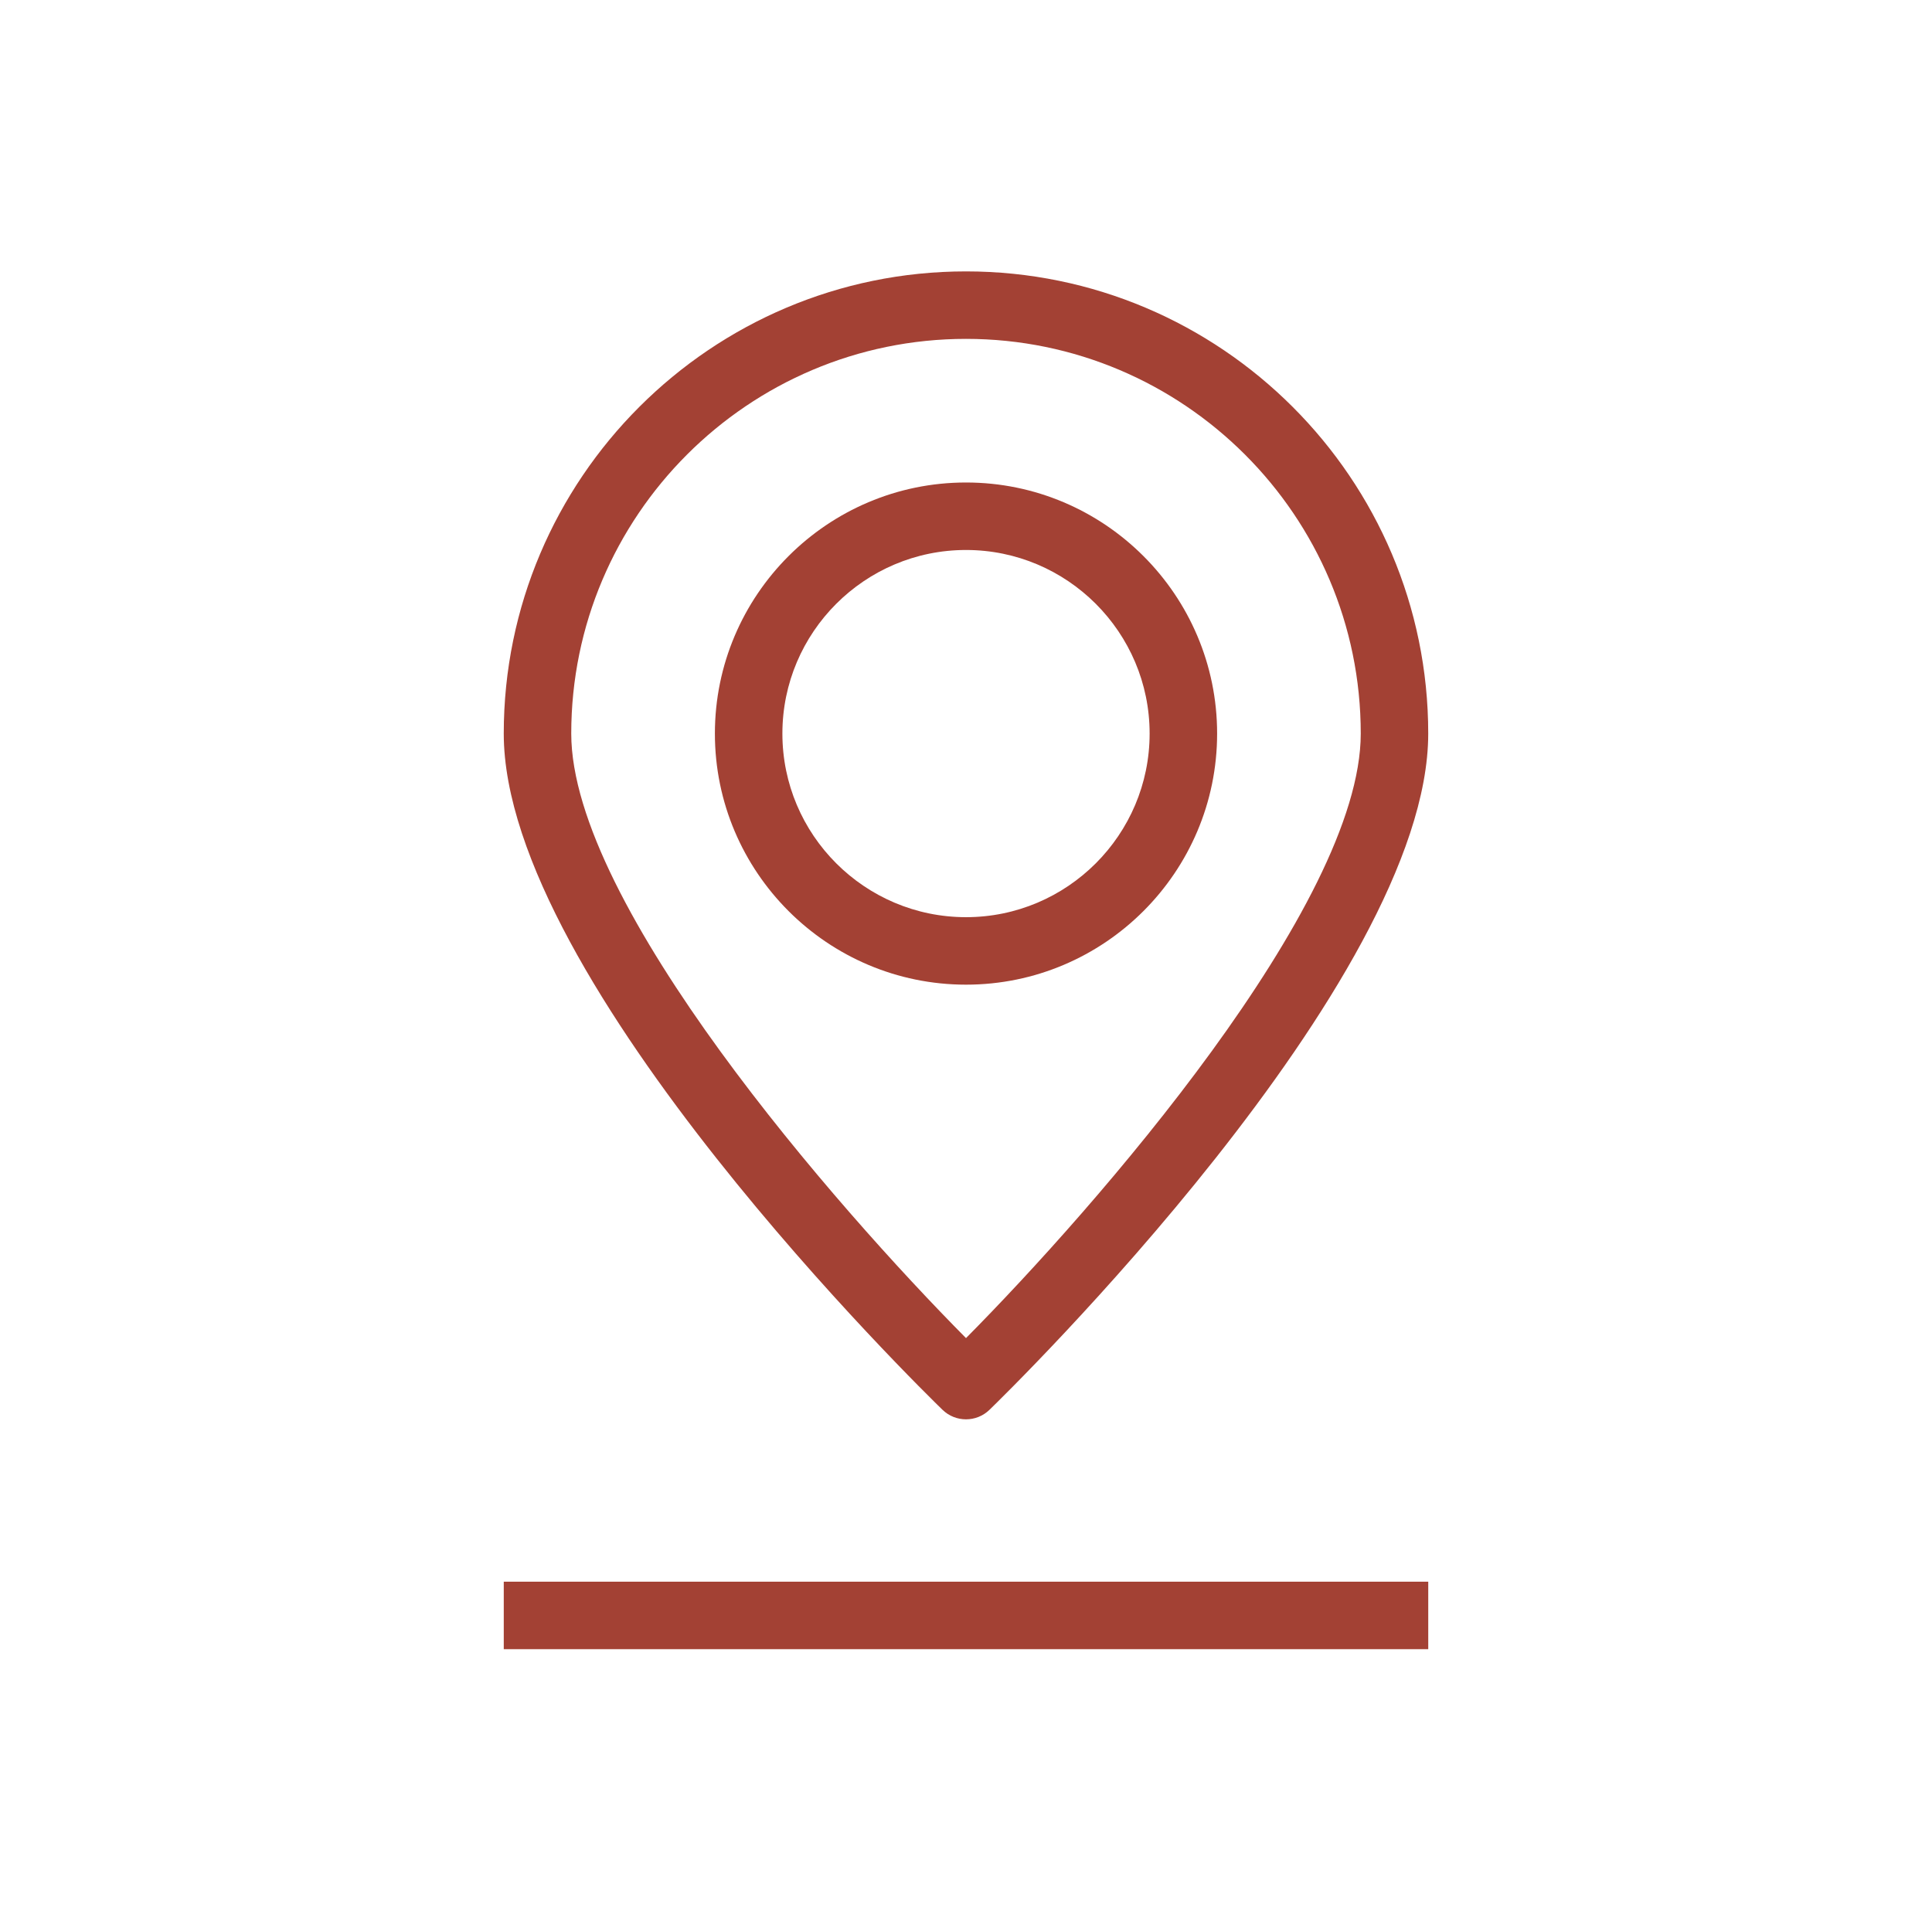
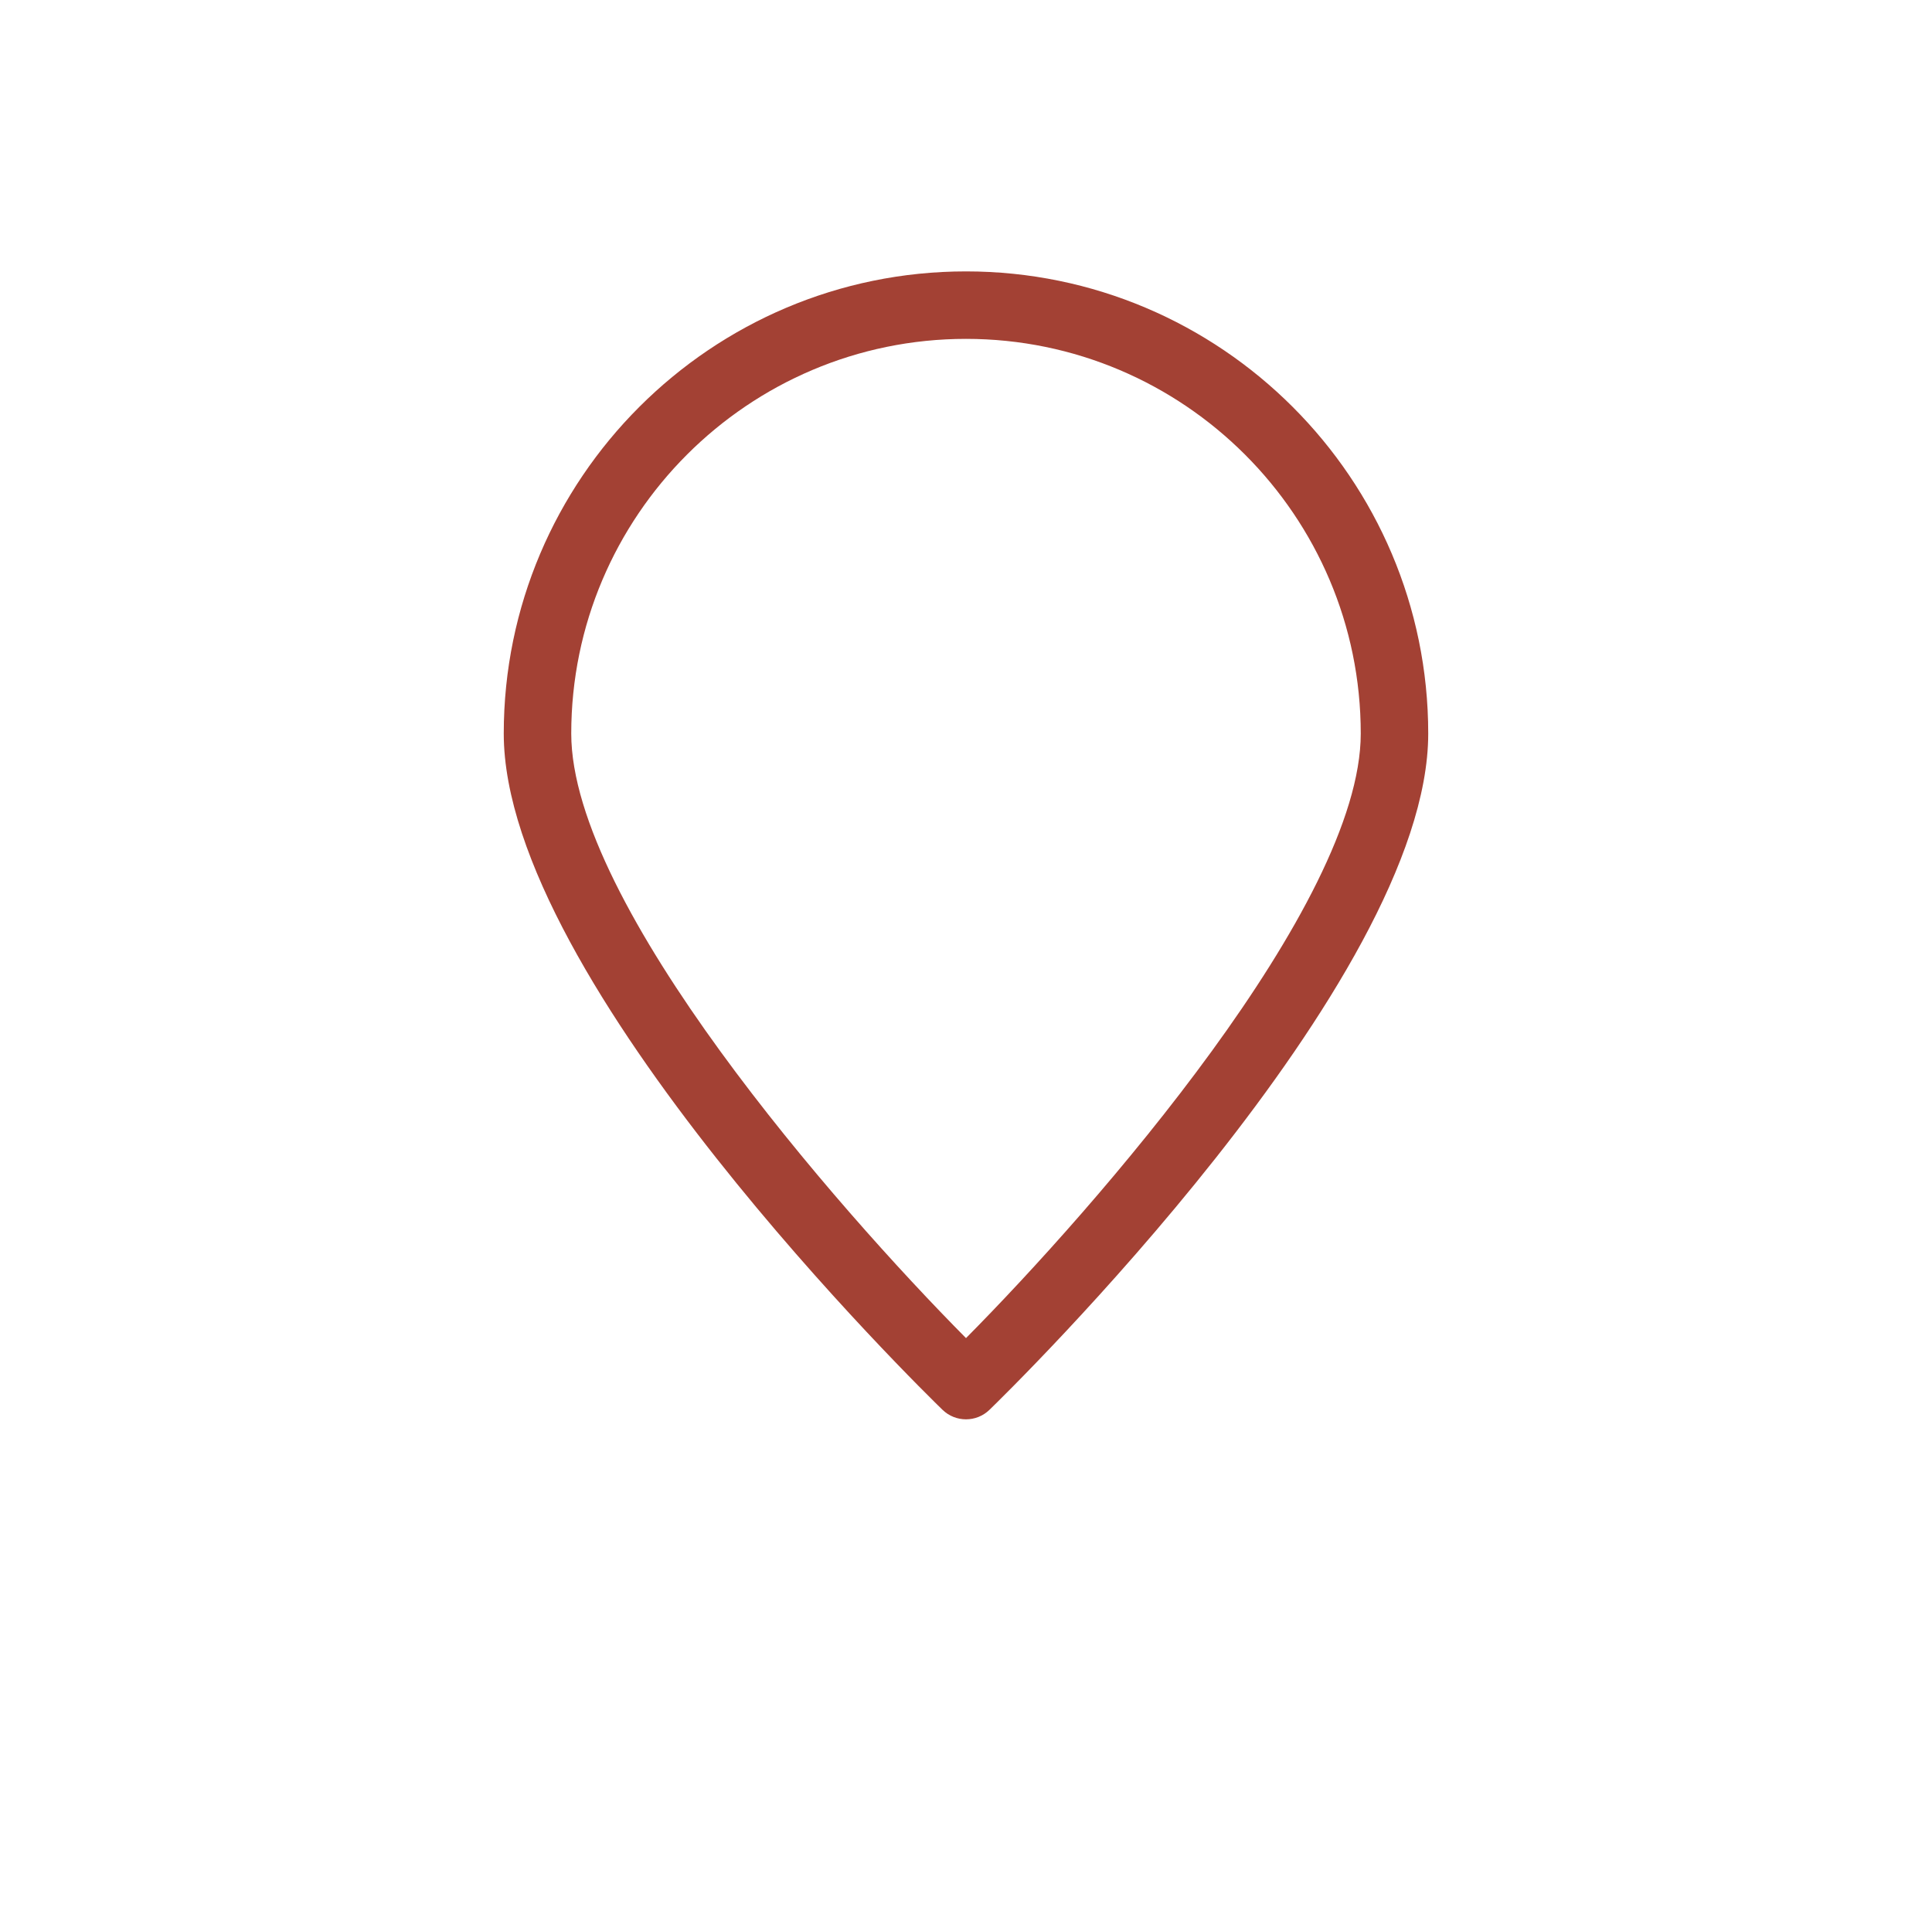
<svg xmlns="http://www.w3.org/2000/svg" id="Hennigsdorf" viewBox="0 0 177.011 176.297">
  <defs>
    <style>
      .cls-1 {
        fill: #a34134;
      }
    </style>
  </defs>
-   <path class="cls-1" d="m88.506,44.213c-12.686,0-23.007,10.321-23.007,23.007s10.321,23.008,23.007,23.008,23.007-10.321,23.007-23.008-10.321-23.007-23.007-23.007Zm0,39.831c-9.276,0-16.823-7.547-16.823-16.824s7.547-16.823,16.823-16.823,16.823,7.547,16.823,16.823-7.547,16.824-16.823,16.824Z" />
  <path class="cls-1" d="m88.506,24.869c-23.353,0-42.352,18.998-42.352,42.351,0,22.73,38.559,60.374,40.199,61.966.6.581,1.376.872,2.152.872s1.553-.291,2.152-.872c1.641-1.592,40.198-39.236,40.198-61.966,0-23.353-18.998-42.351-42.351-42.351Zm0,97.746c-11.809-11.909-36.168-39.722-36.168-55.396,0-19.942,16.225-36.167,36.168-36.167s36.167,16.225,36.167,36.167c0,15.674-24.358,43.486-36.167,55.396Z" />
-   <rect class="cls-1" x="46.155" y="144.936" width="84.702" height="6.184" />
</svg>